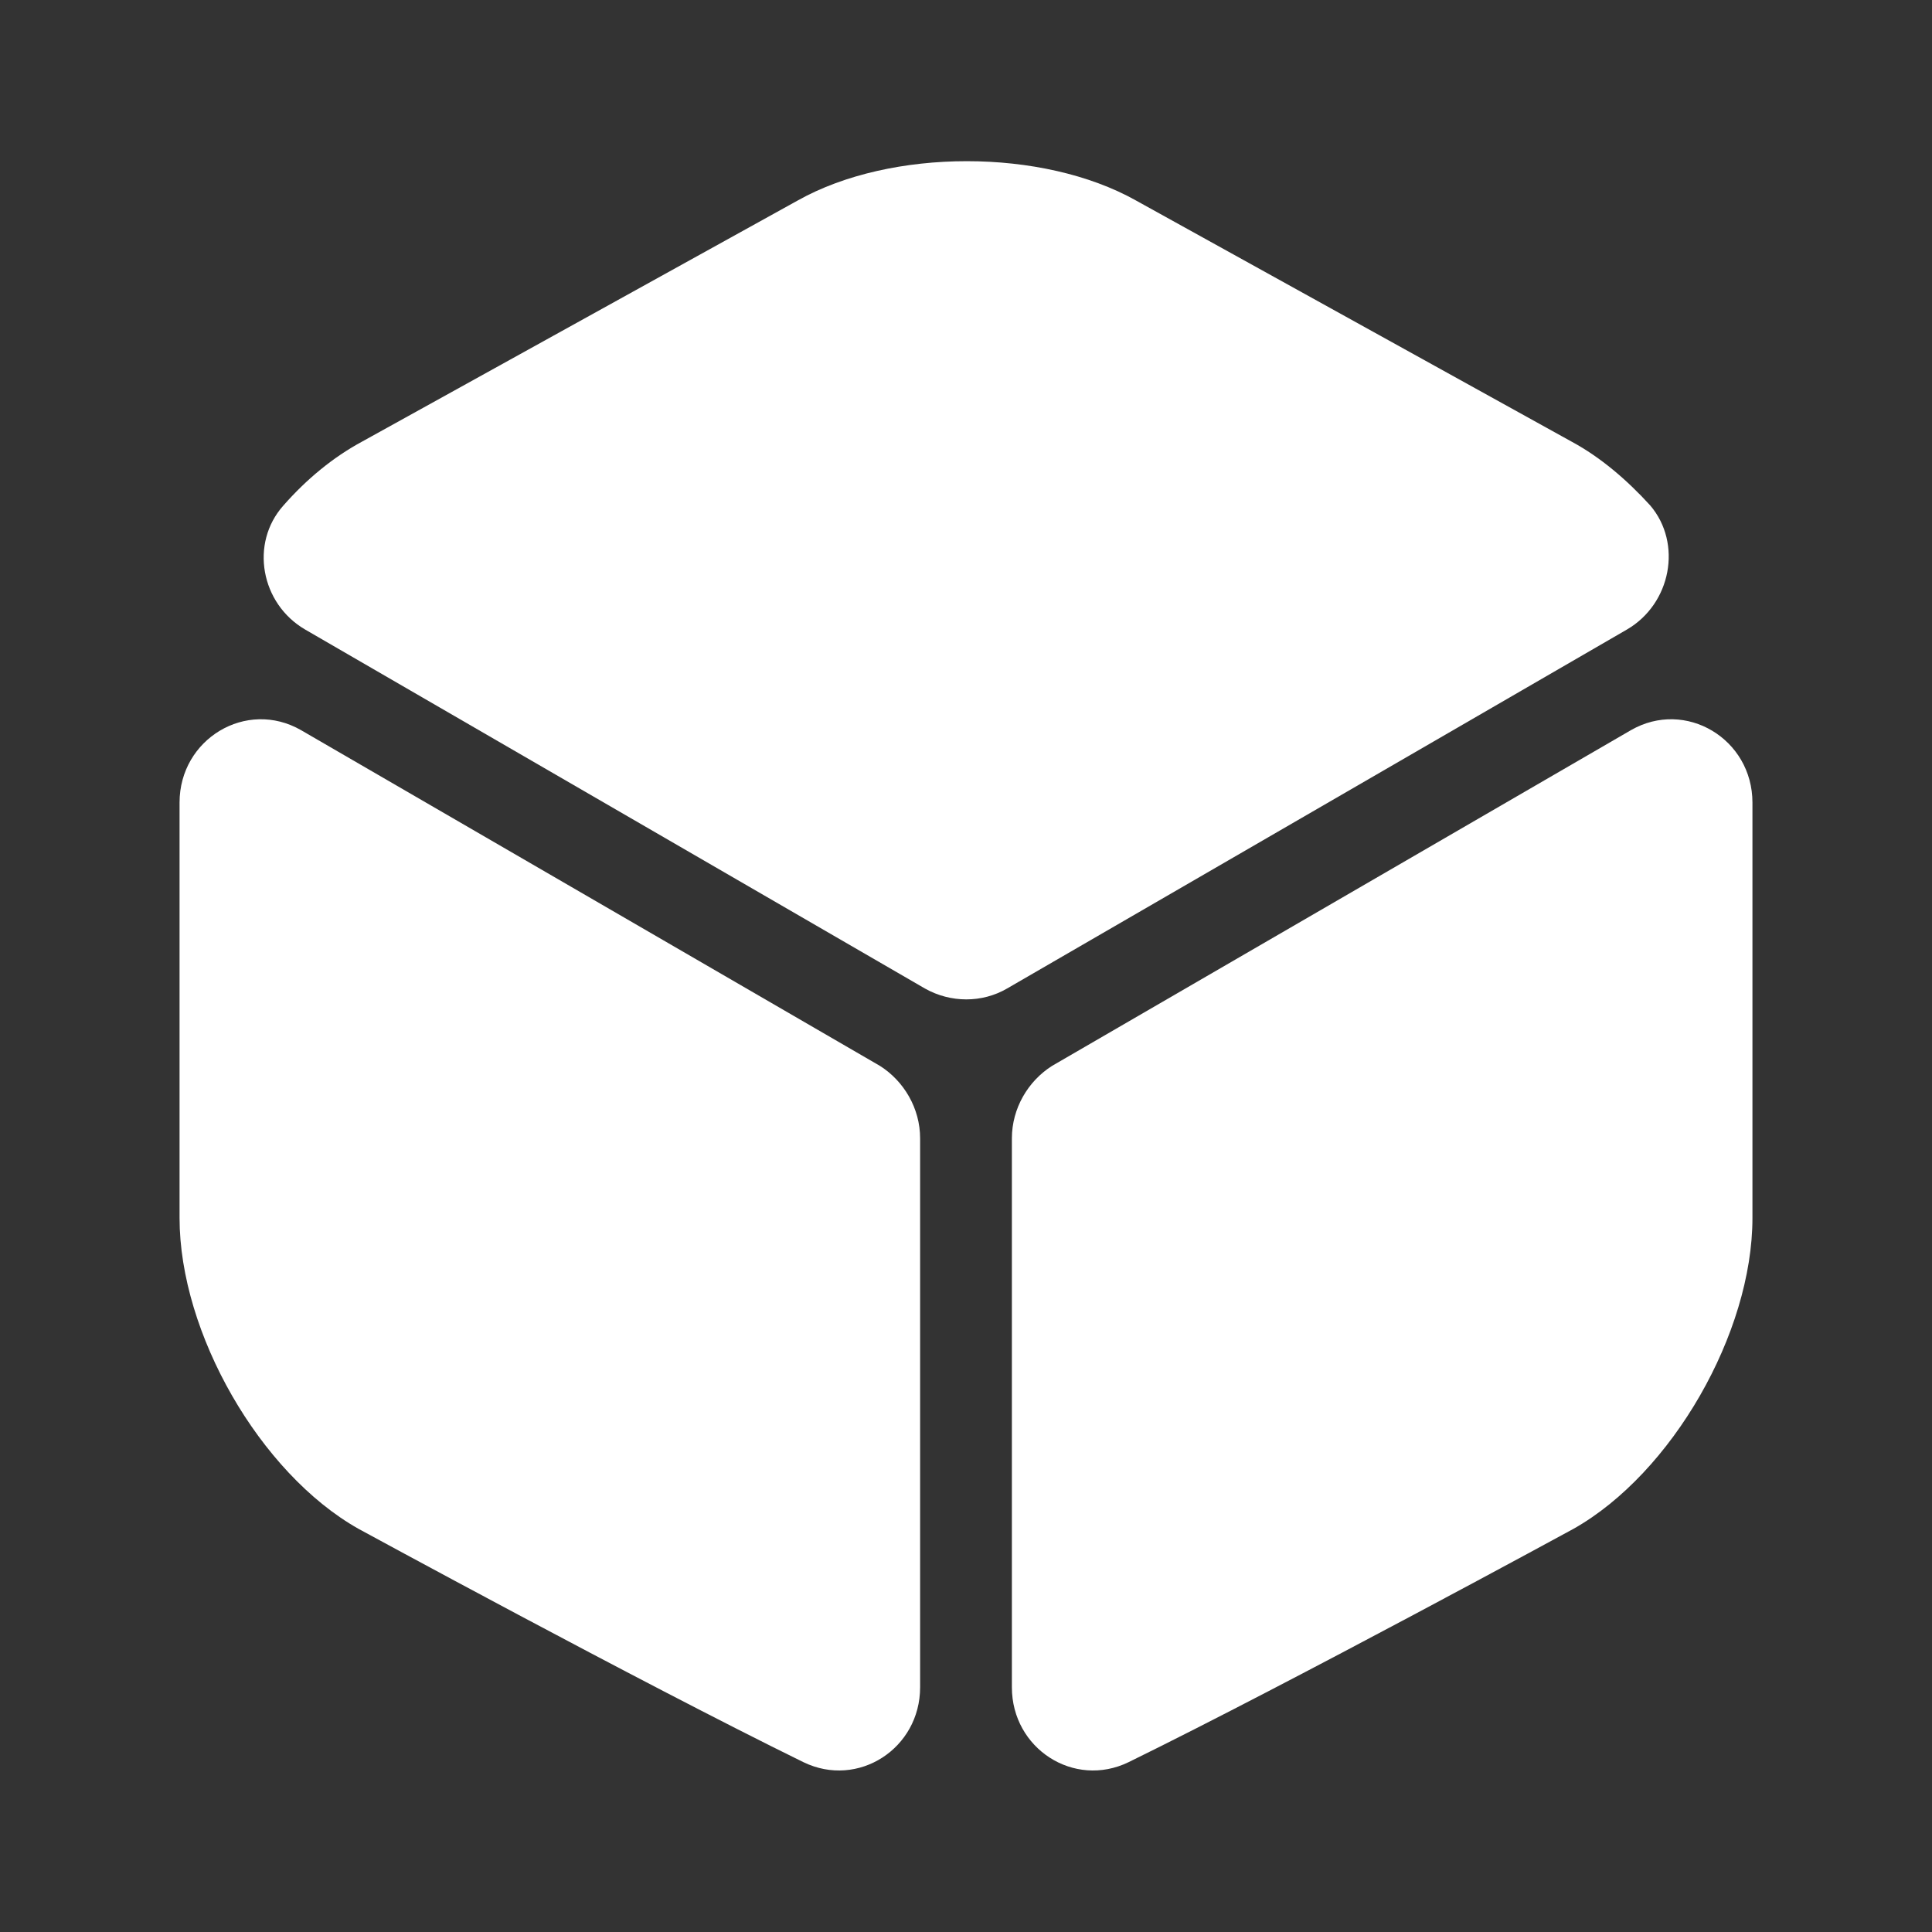
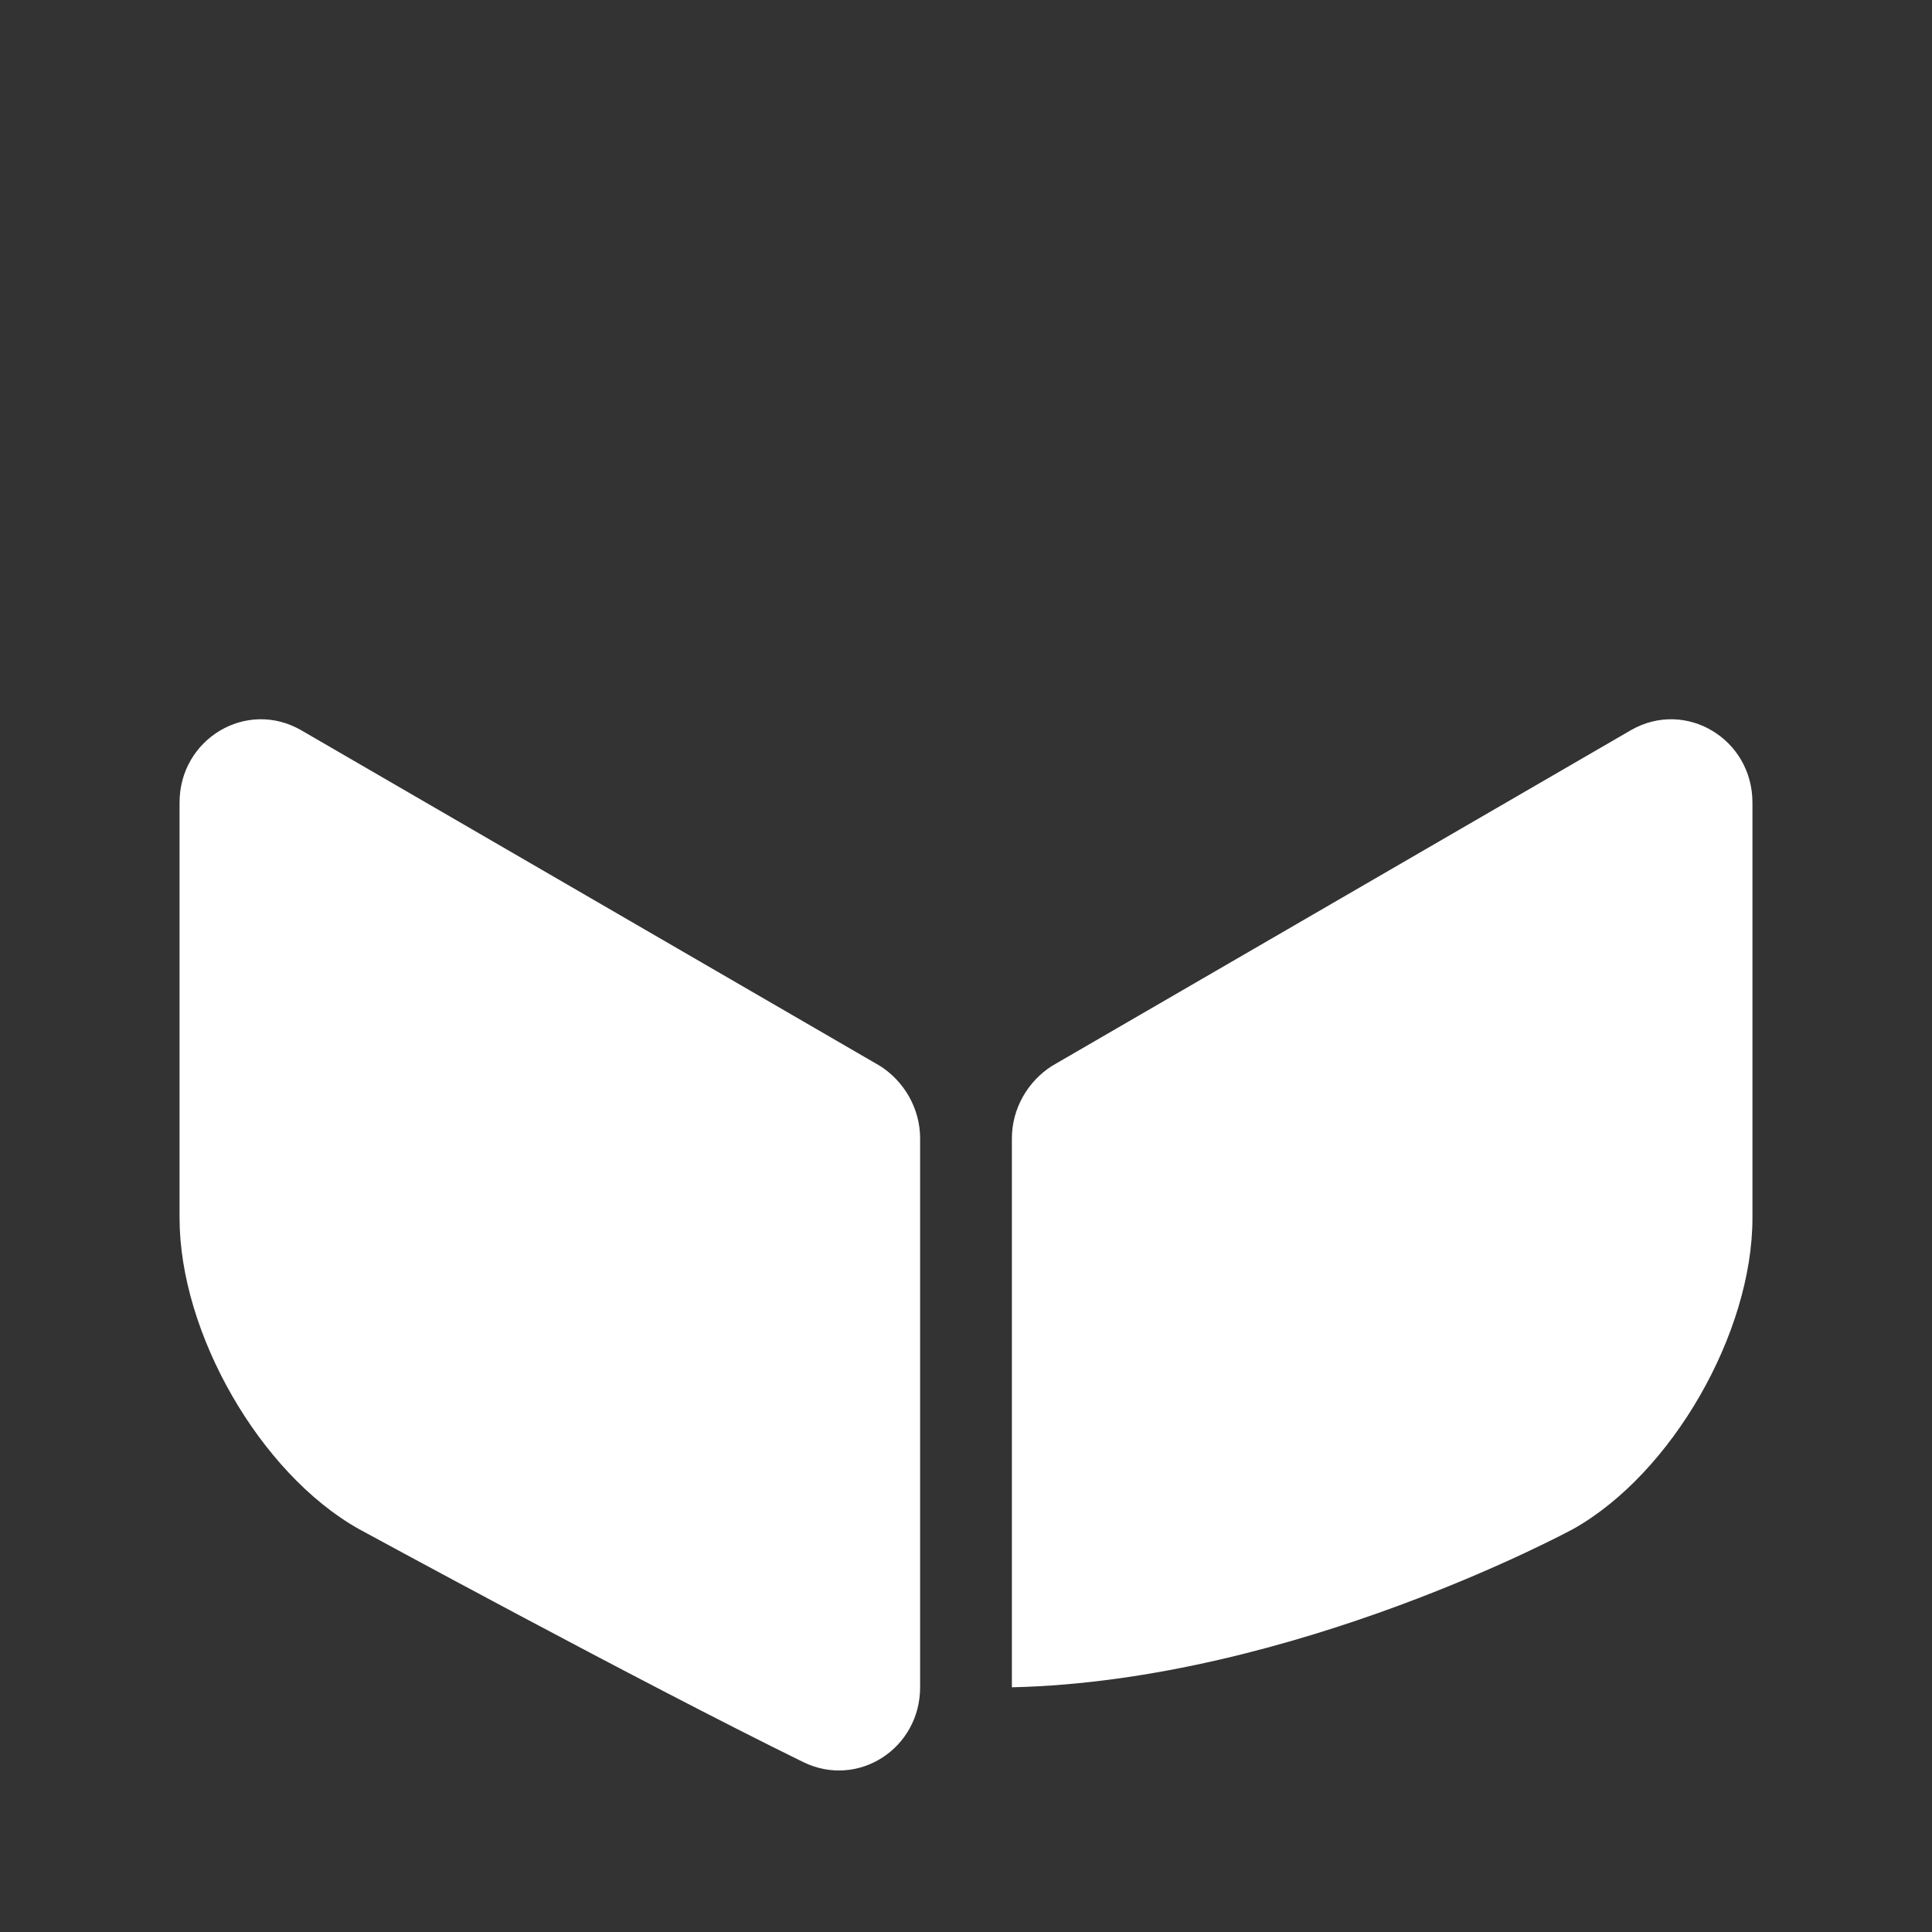
<svg xmlns="http://www.w3.org/2000/svg" width="32" height="32" viewBox="0 0 32 32" fill="none">
  <rect x="0" y="0" width="32" height="32" fill="#333333" stroke="none" />
-   <path d="M26.947 10.427L16.68 16.373C16.267 16.613 15.747 16.613 15.32 16.373L5.054 10.427C4.32 10 4.134 9 4.694 8.373C5.08 7.933 5.52 7.573 5.987 7.32L13.214 3.32C14.76 2.453 17.267 2.453 18.814 3.32L26.04 7.32C26.507 7.573 26.947 7.947 27.334 8.373C27.867 9 27.68 10 26.947 10.427Z" fill="white" />
  <path d="M15.24 18.854V27.947C15.24 28.96 14.214 29.627 13.307 29.187C10.56 27.84 5.934 25.32 5.934 25.32C4.307 24.4 2.974 22.08 2.974 20.174V13.293C2.974 12.24 4.08 11.573 4.987 12.094L14.574 17.654C14.974 17.907 15.24 18.36 15.24 18.854Z" fill="white" />
-   <path d="M16.76 18.854V27.947C16.76 28.96 17.786 29.627 18.693 29.187C21.44 27.84 26.066 25.32 26.066 25.32C27.693 24.4 29.026 22.08 29.026 20.174V13.293C29.026 12.24 27.92 11.573 27.013 12.094L17.426 17.654C17.026 17.907 16.76 18.36 16.76 18.854Z" fill="white" />
+   <path d="M16.76 18.854V27.947C21.44 27.84 26.066 25.32 26.066 25.32C27.693 24.4 29.026 22.08 29.026 20.174V13.293C29.026 12.24 27.92 11.573 27.013 12.094L17.426 17.654C17.026 17.907 16.76 18.36 16.76 18.854Z" fill="white" />
</svg>